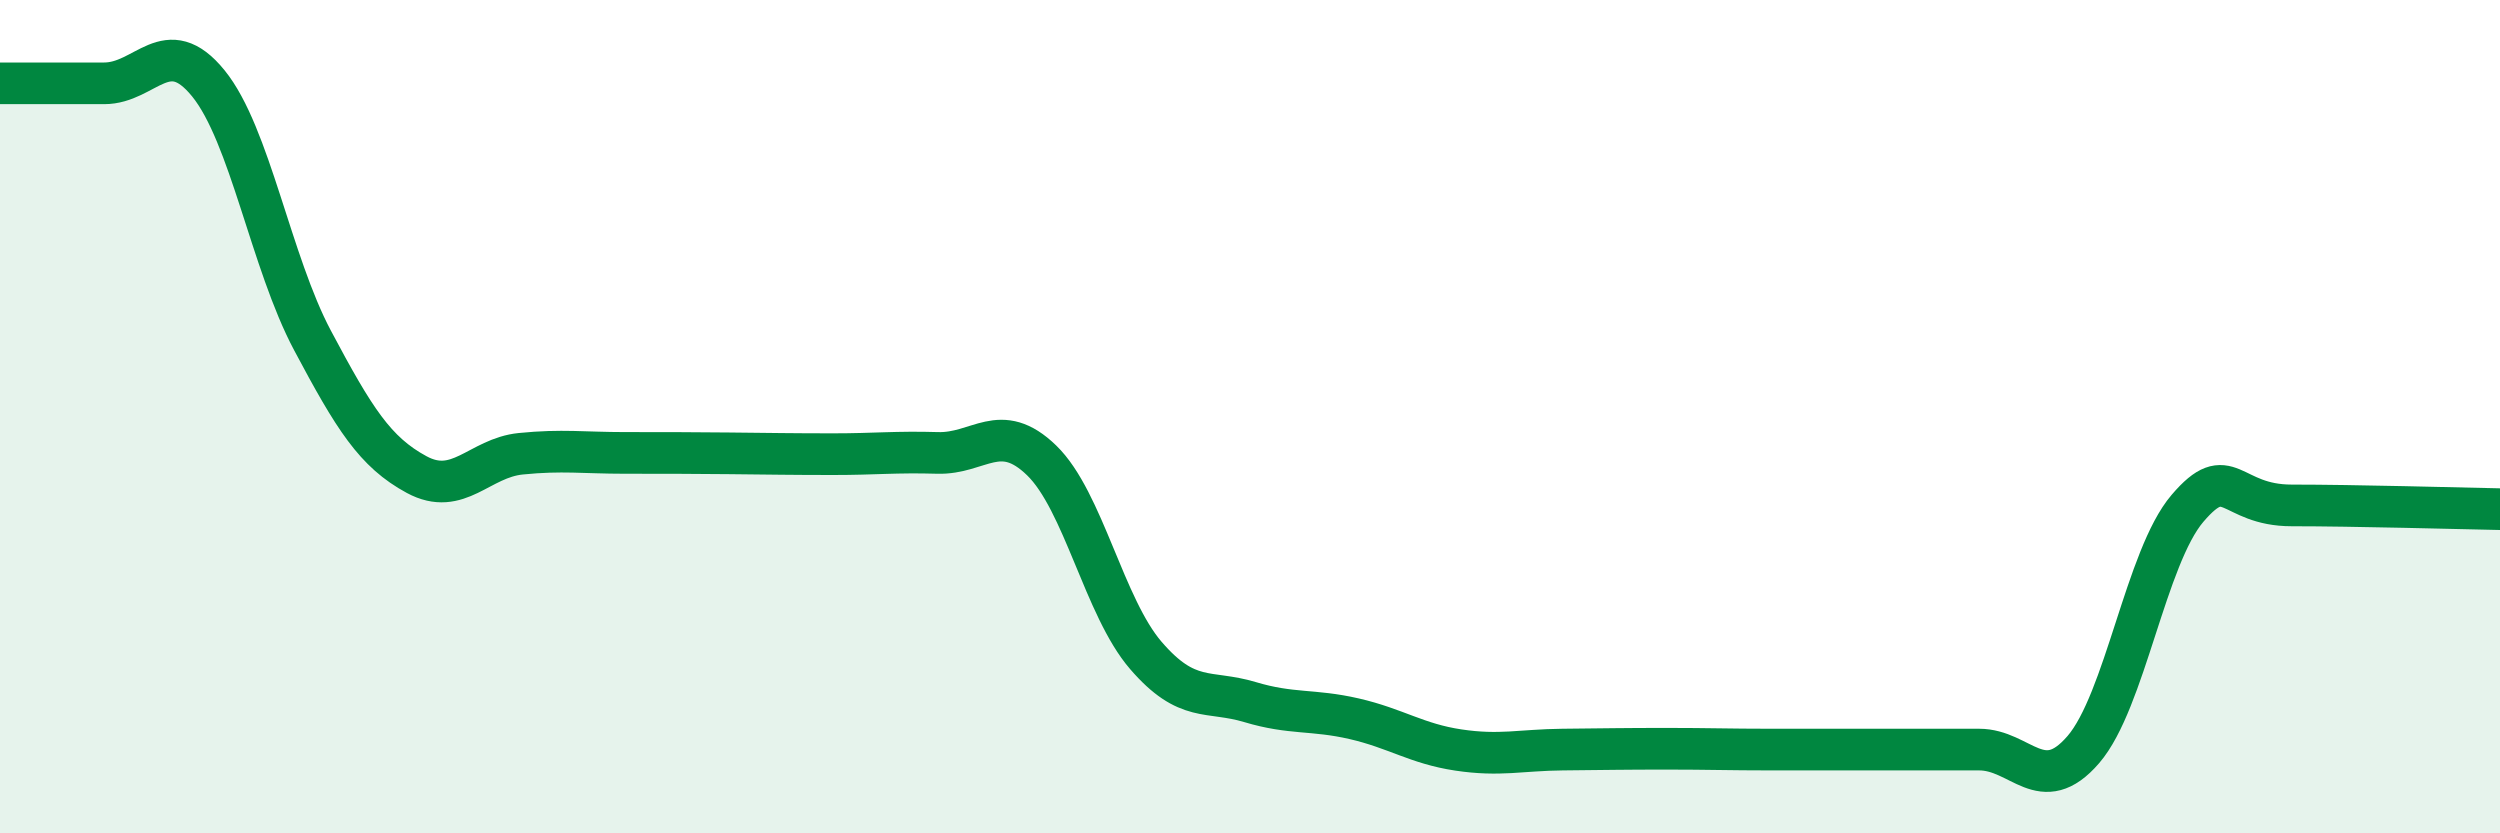
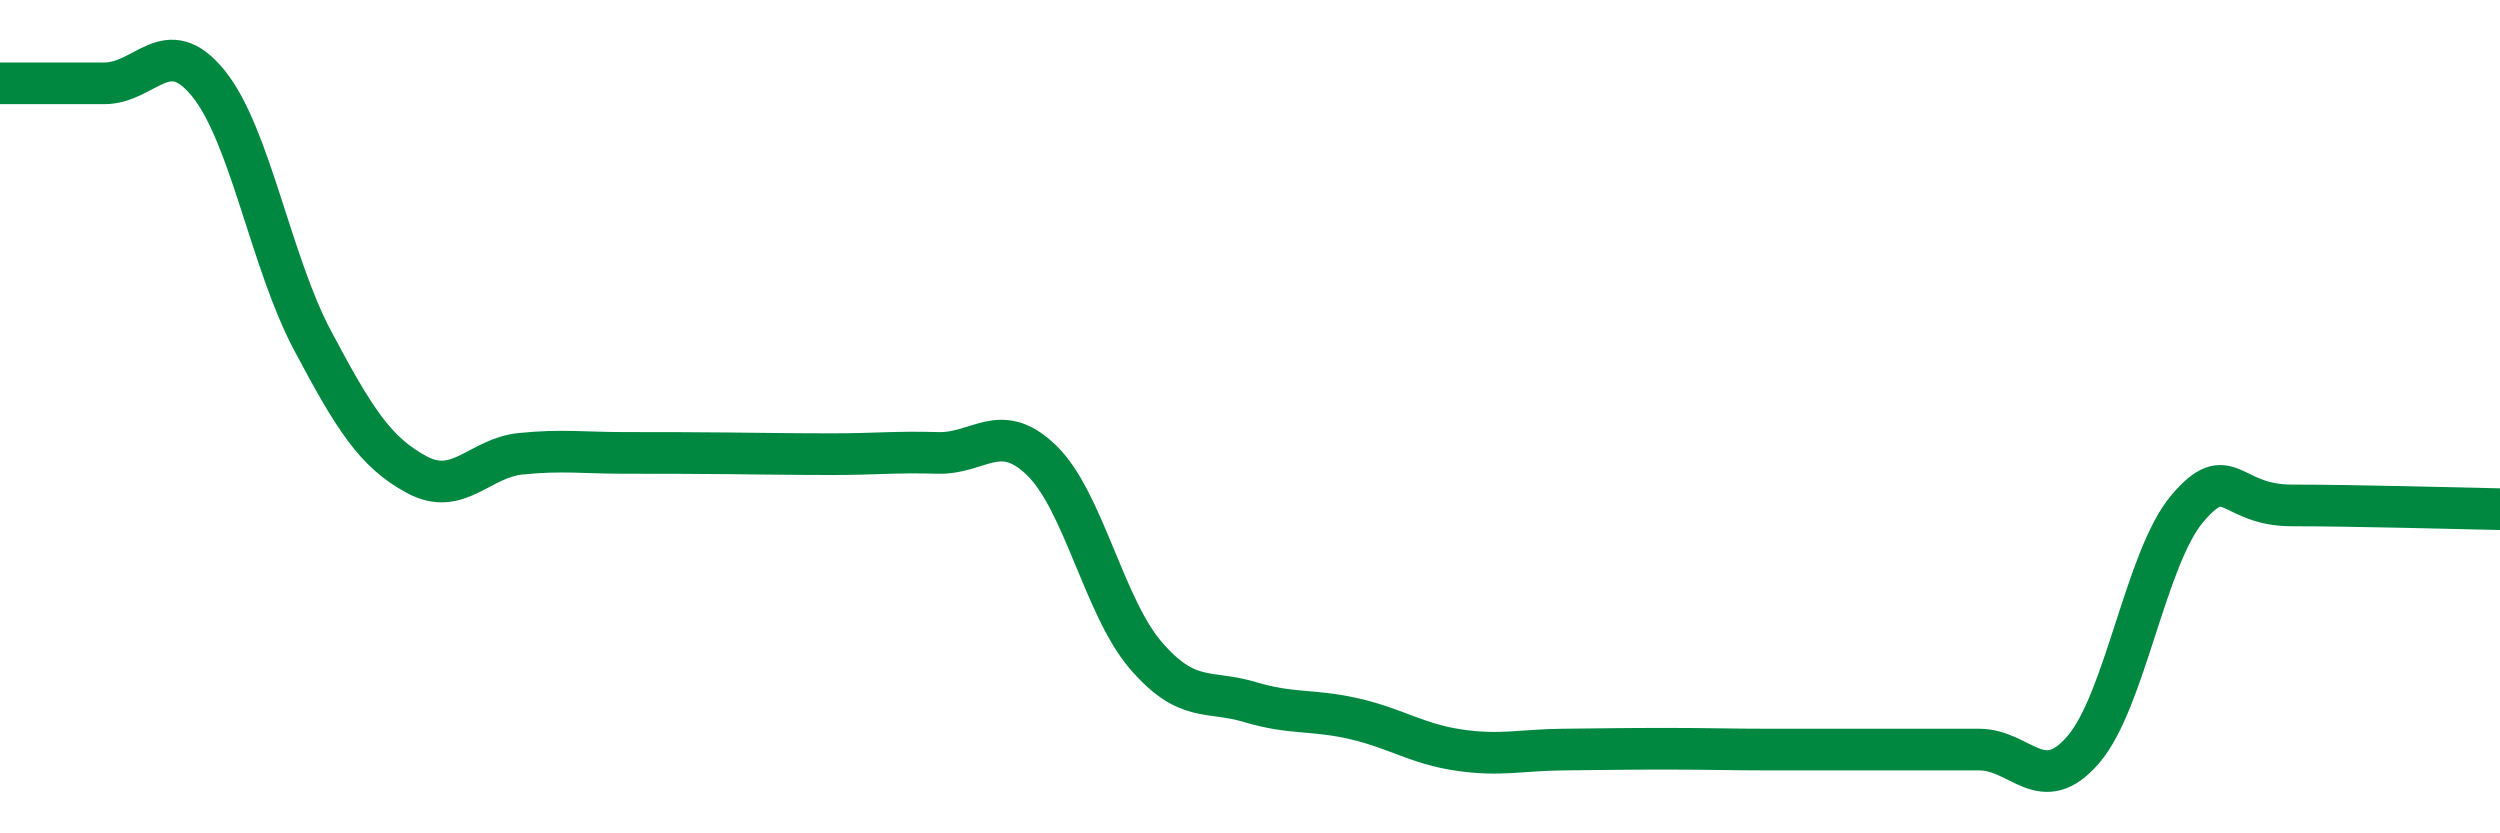
<svg xmlns="http://www.w3.org/2000/svg" width="60" height="20" viewBox="0 0 60 20">
-   <path d="M 0,2 C 0.5,2 1.5,2 2.5,2 C 3.5,2 4,0.77 5,2 C 6,3.23 6.5,6.29 7.5,8.17 C 8.5,10.05 9,10.85 10,11.39 C 11,11.93 11.5,10.99 12.5,10.89 C 13.5,10.79 14,10.87 15,10.87 C 16,10.87 16.5,10.87 17.5,10.88 C 18.5,10.89 19,10.9 20,10.9 C 21,10.9 21.5,10.84 22.5,10.87 C 23.5,10.9 24,10.08 25,11.05 C 26,12.02 26.5,14.57 27.5,15.73 C 28.5,16.89 29,16.55 30,16.85 C 31,17.15 31.5,17.02 32.5,17.25 C 33.5,17.48 34,17.85 35,18 C 36,18.15 36.5,18 37.5,17.99 C 38.5,17.98 39,17.97 40,17.97 C 41,17.97 41.5,17.99 42.5,17.99 C 43.5,17.99 44,17.99 45,17.99 C 46,17.99 46.5,17.99 47.5,17.99 C 48.5,17.99 49,19.15 50,17.99 C 51,16.83 51.5,13.37 52.5,12.2 C 53.5,11.03 53.5,12.13 55,12.13 C 56.5,12.13 59,12.2 60,12.22L60 20L0 20Z" fill="#008740" opacity="0.1" stroke-linecap="round" stroke-linejoin="round" />
  <path d="M 0,2 C 0.5,2 1.5,2 2.5,2 C 3.5,2 4,0.77 5,2 C 6,3.23 6.5,6.29 7.5,8.17 C 8.5,10.05 9,10.85 10,11.39 C 11,11.93 11.5,10.99 12.5,10.89 C 13.5,10.79 14,10.87 15,10.87 C 16,10.87 16.5,10.87 17.5,10.88 C 18.5,10.89 19,10.9 20,10.9 C 21,10.9 21.5,10.84 22.5,10.87 C 23.5,10.9 24,10.08 25,11.05 C 26,12.02 26.5,14.57 27.5,15.73 C 28.5,16.89 29,16.55 30,16.85 C 31,17.15 31.5,17.02 32.5,17.25 C 33.5,17.48 34,17.85 35,18 C 36,18.15 36.5,18 37.5,17.99 C 38.5,17.98 39,17.97 40,17.97 C 41,17.97 41.5,17.99 42.5,17.99 C 43.5,17.99 44,17.99 45,17.99 C 46,17.99 46.5,17.99 47.5,17.99 C 48.5,17.99 49,19.15 50,17.99 C 51,16.83 51.5,13.37 52.5,12.2 C 53.5,11.03 53.5,12.13 55,12.13 C 56.5,12.13 59,12.2 60,12.22" stroke="#008740" stroke-width="1" fill="none" stroke-linecap="round" stroke-linejoin="round" />
</svg>